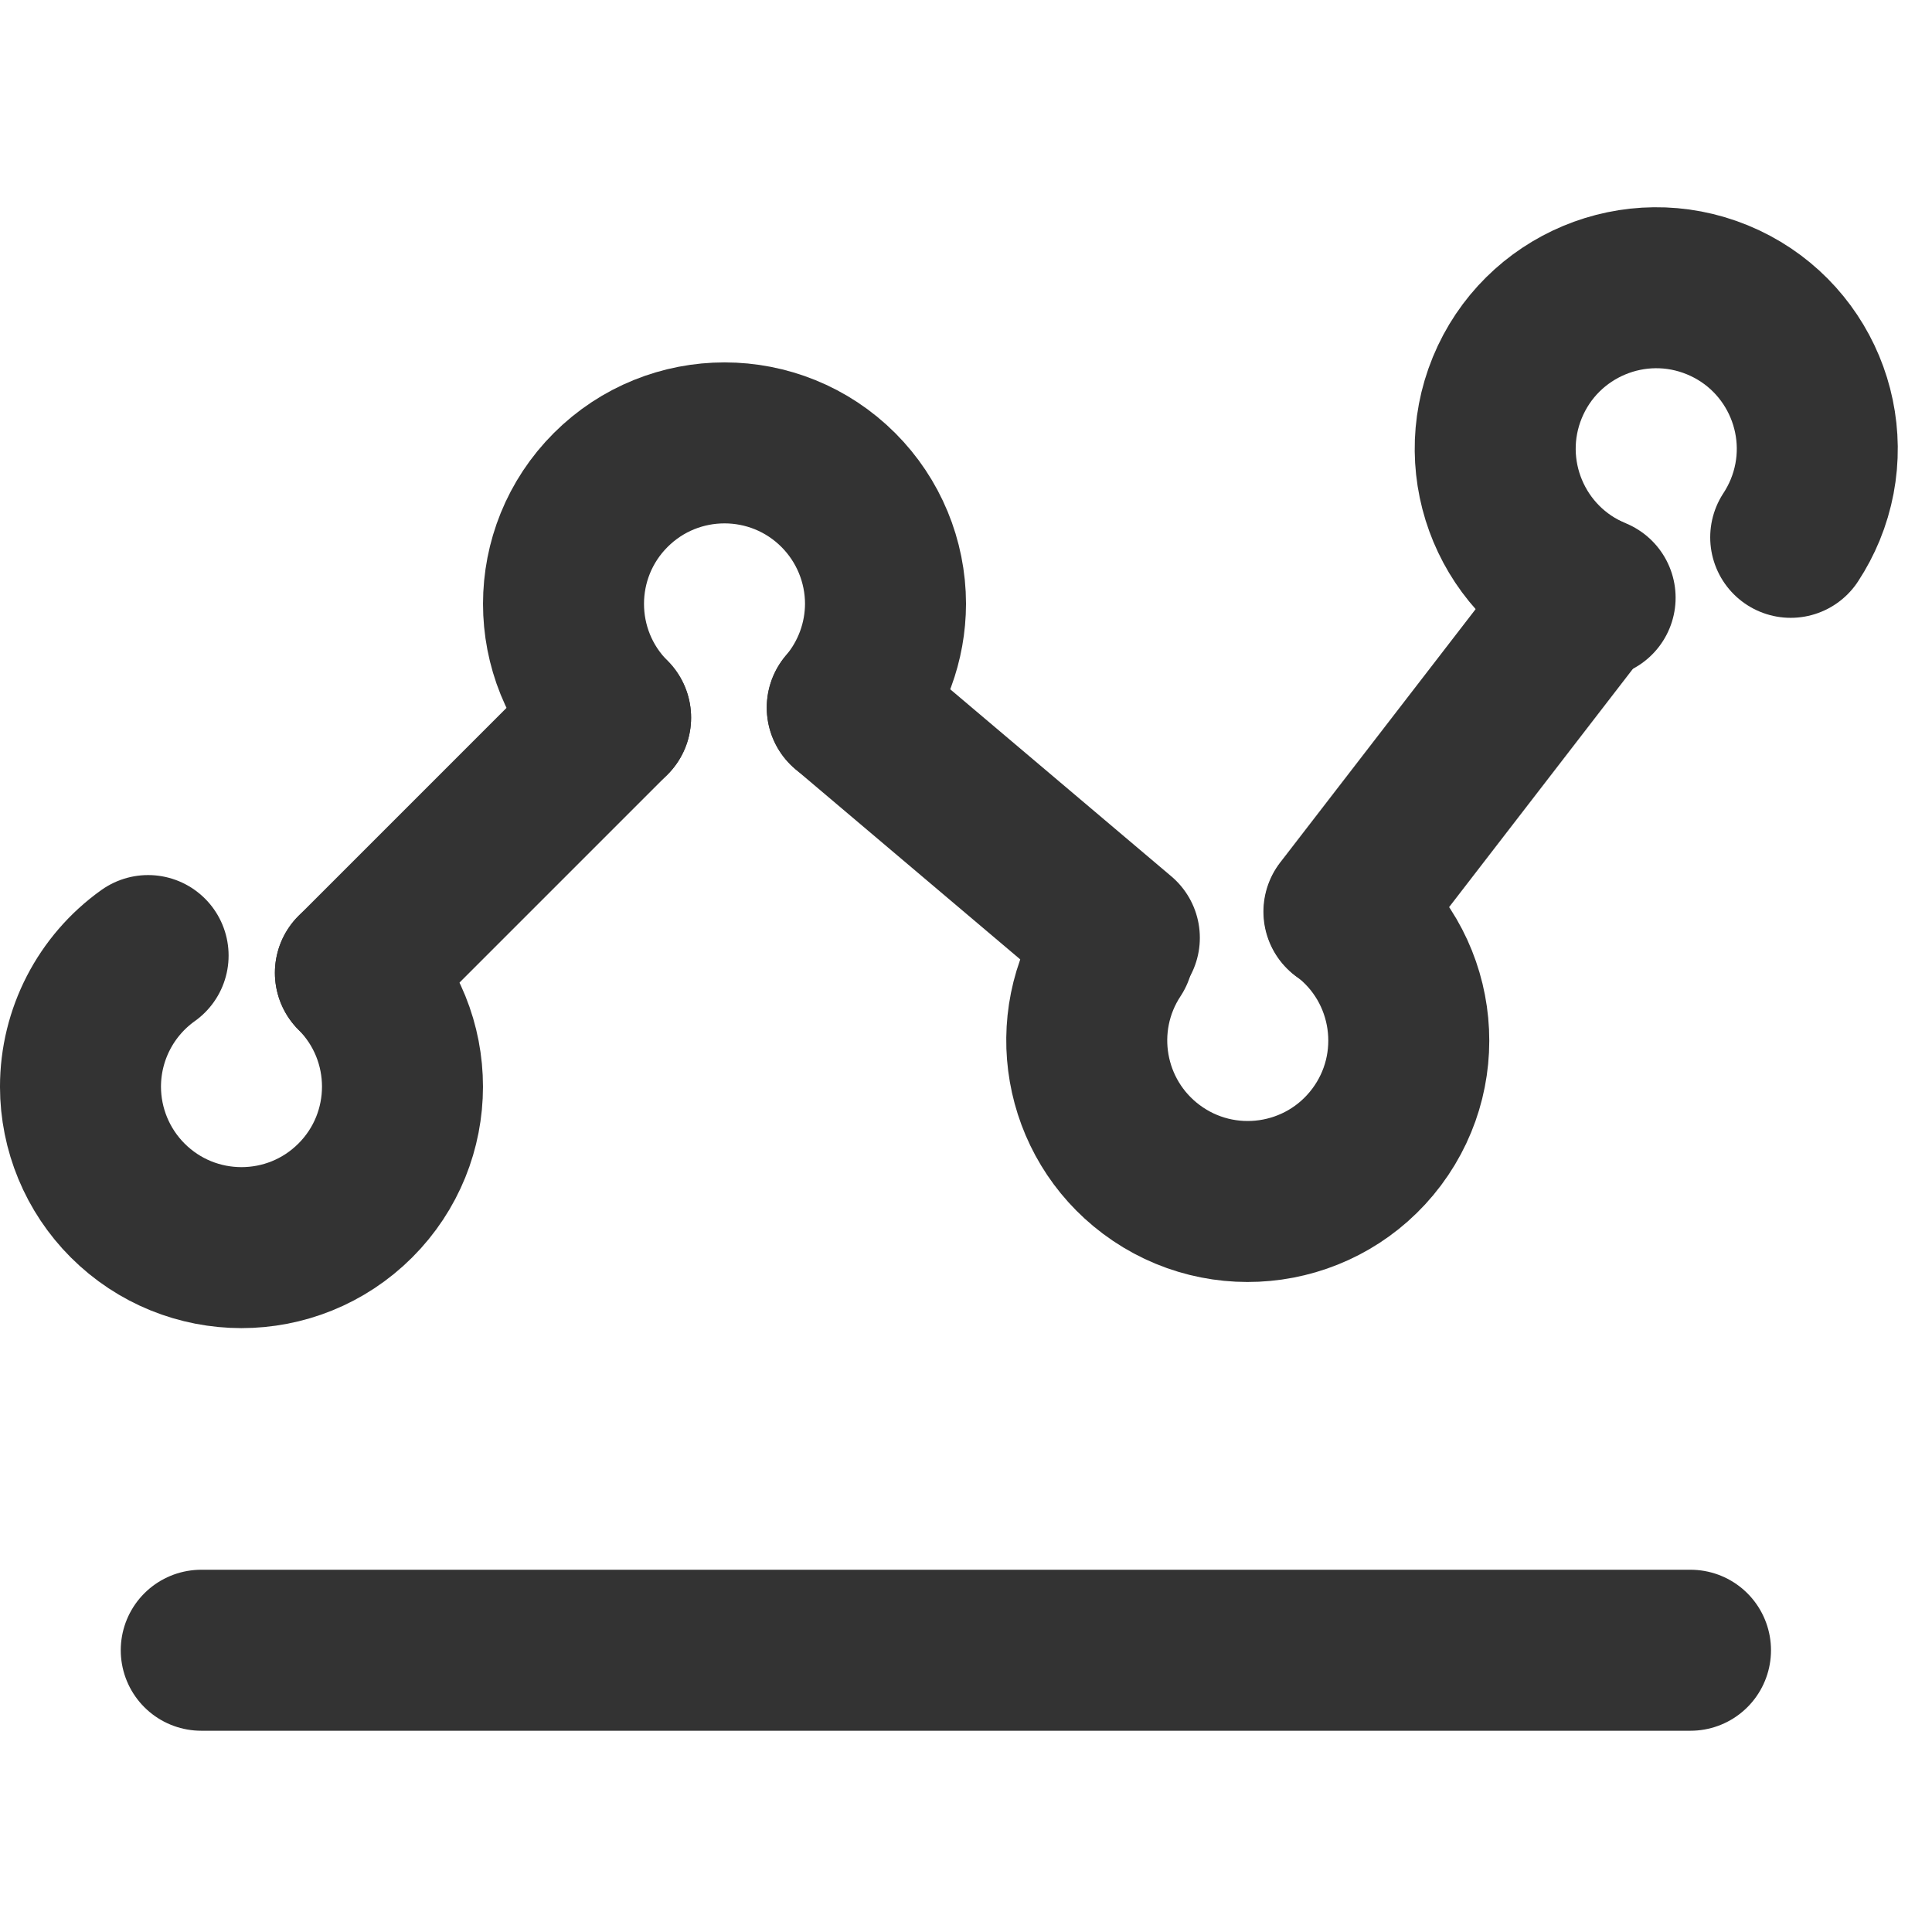
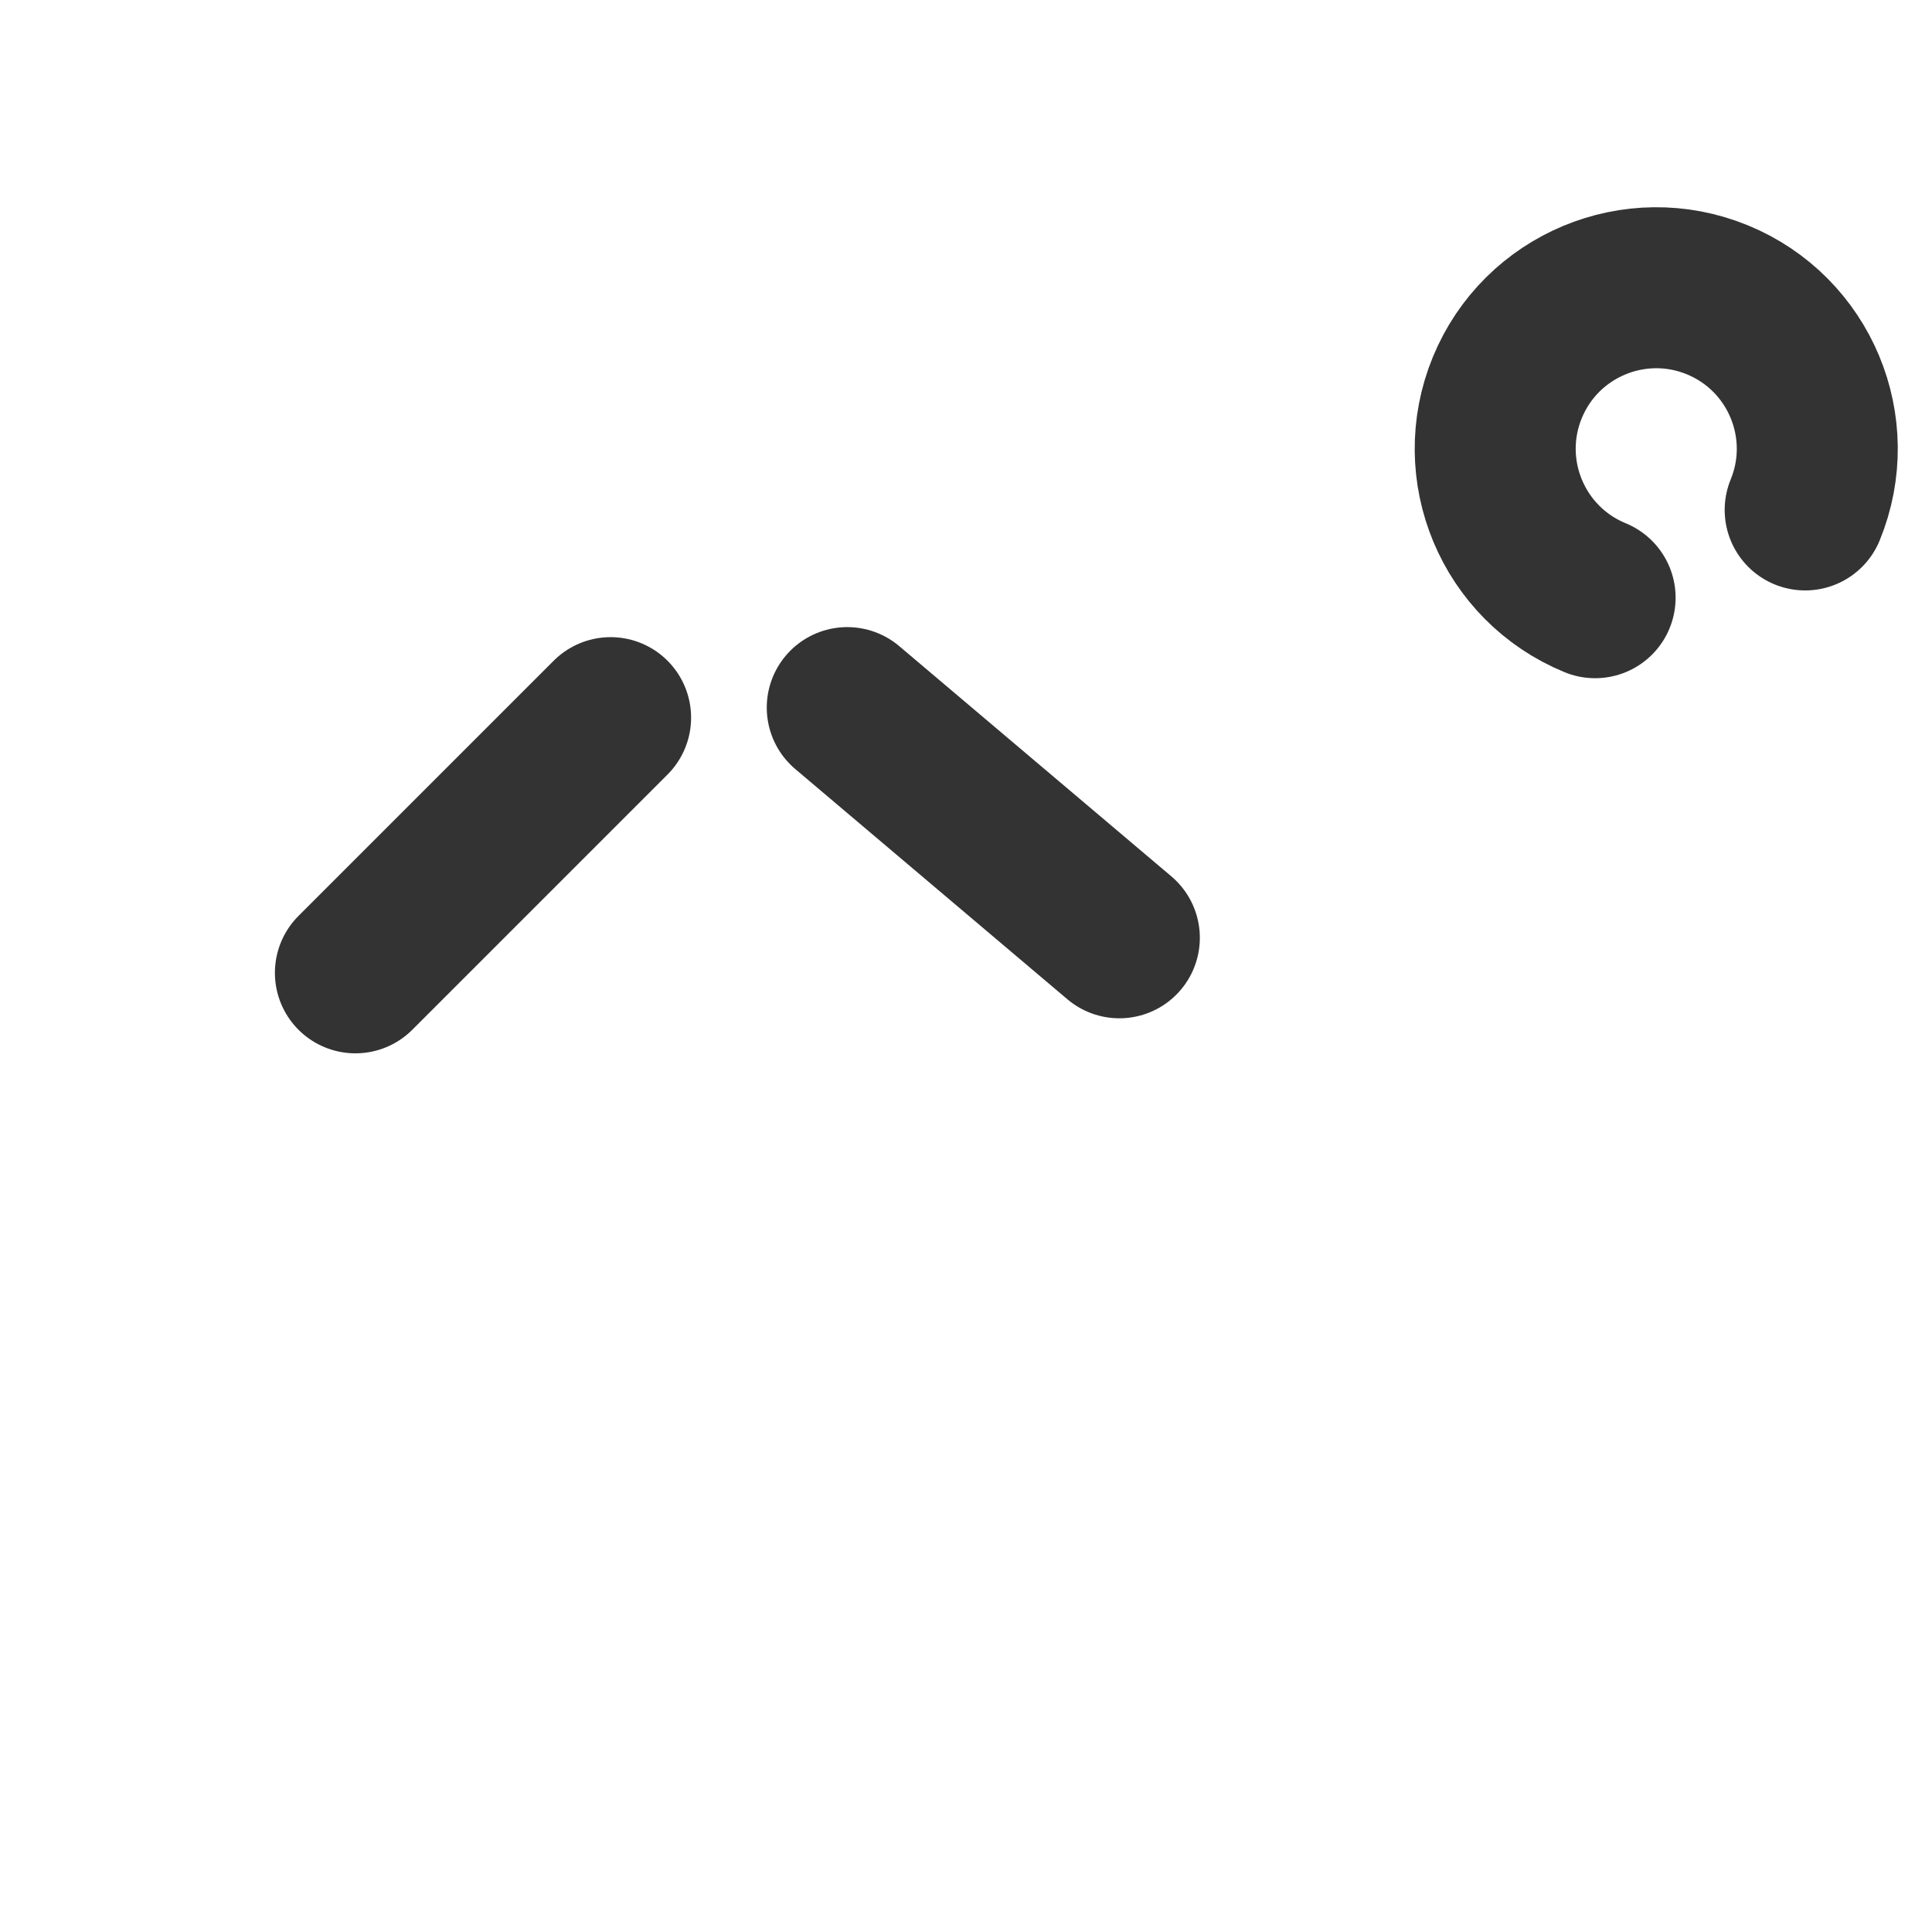
<svg xmlns="http://www.w3.org/2000/svg" xmlns:xlink="http://www.w3.org/1999/xlink" version="1.1" id="レイヤー_1" x="0px" y="0px" width="67px" height="67px" viewBox="0 0 67 67" enable-background="new 0 0 67 67" xml:space="preserve">
-   <line fill="none" stroke="#333333" stroke-width="5.583" stroke-linecap="round" stroke-linejoin="round" x1="46.606" y1="31.616" x2="55.08" y2="20.63" />
  <line fill="none" stroke="#333333" stroke-width="5.583" stroke-linecap="round" stroke-linejoin="round" x1="29.382" y1="24.539" x2="38.818" y2="32.522" />
  <line fill="none" stroke="#333333" stroke-width="5.583" stroke-linecap="round" stroke-linejoin="round" x1="12.325" y1="33.737" x2="21.175" y2="24.887" />
  <g>
    <defs>
      <rect id="SVGID_1_" width="67" height="67" />
    </defs>
    <clipPath id="SVGID_2_">
      <use xlink:href="#SVGID_1_" overflow="visible" />
    </clipPath>
-     <path clip-path="url(#SVGID_2_)" fill="none" stroke="#333333" stroke-width="5.583" stroke-linecap="round" stroke-linejoin="round" d="   M12.325,33.737c2.179,2.182,2.177,5.717-0.004,7.896c-2.182,2.18-5.717,2.178-7.896-0.004c-1.045-1.046-1.632-2.464-1.634-3.941   c0-1.808,0.874-3.502,2.345-4.55" />
-     <path clip-path="url(#SVGID_2_)" fill="none" stroke="#333333" stroke-width="5.583" stroke-linecap="round" stroke-linejoin="round" d="   M21.175,24.888c-2.179-2.182-2.177-5.717,0.004-7.896c2.182-2.179,5.717-2.177,7.896,0.004c1.045,1.046,1.632,2.464,1.634,3.942   c-0.003,1.319-0.473,2.595-1.326,3.601" />
-     <path clip-path="url(#SVGID_2_)" fill="none" stroke="#333333" stroke-width="5.583" stroke-linecap="round" stroke-linejoin="round" d="   M55.317,20.728c-2.853-1.171-4.216-4.433-3.045-7.286c1.172-2.852,4.434-4.215,7.286-3.044c2.853,1.172,4.215,4.434,3.044,7.286   c-0.137,0.332-0.305,0.65-0.502,0.95" />
-     <path clip-path="url(#SVGID_2_)" fill="none" stroke="#333333" stroke-width="5.583" stroke-linecap="round" stroke-linejoin="round" d="   M46.621,31.616c2.467,1.85,2.968,5.349,1.118,7.817c-1.851,2.467-5.351,2.967-7.817,1.117c-2.361-1.771-2.938-5.073-1.313-7.538" />
-     <line clip-path="url(#SVGID_2_)" fill="none" stroke="#333333" stroke-width="5.583" stroke-linecap="round" stroke-linejoin="round" x1="6.979" y1="57.229" x2="58.625" y2="57.229" />
+     <path clip-path="url(#SVGID_2_)" fill="none" stroke="#333333" stroke-width="5.583" stroke-linecap="round" stroke-linejoin="round" d="   M55.317,20.728c-2.853-1.171-4.216-4.433-3.045-7.286c1.172-2.852,4.434-4.215,7.286-3.044c2.853,1.172,4.215,4.434,3.044,7.286   " />
  </g>
</svg>